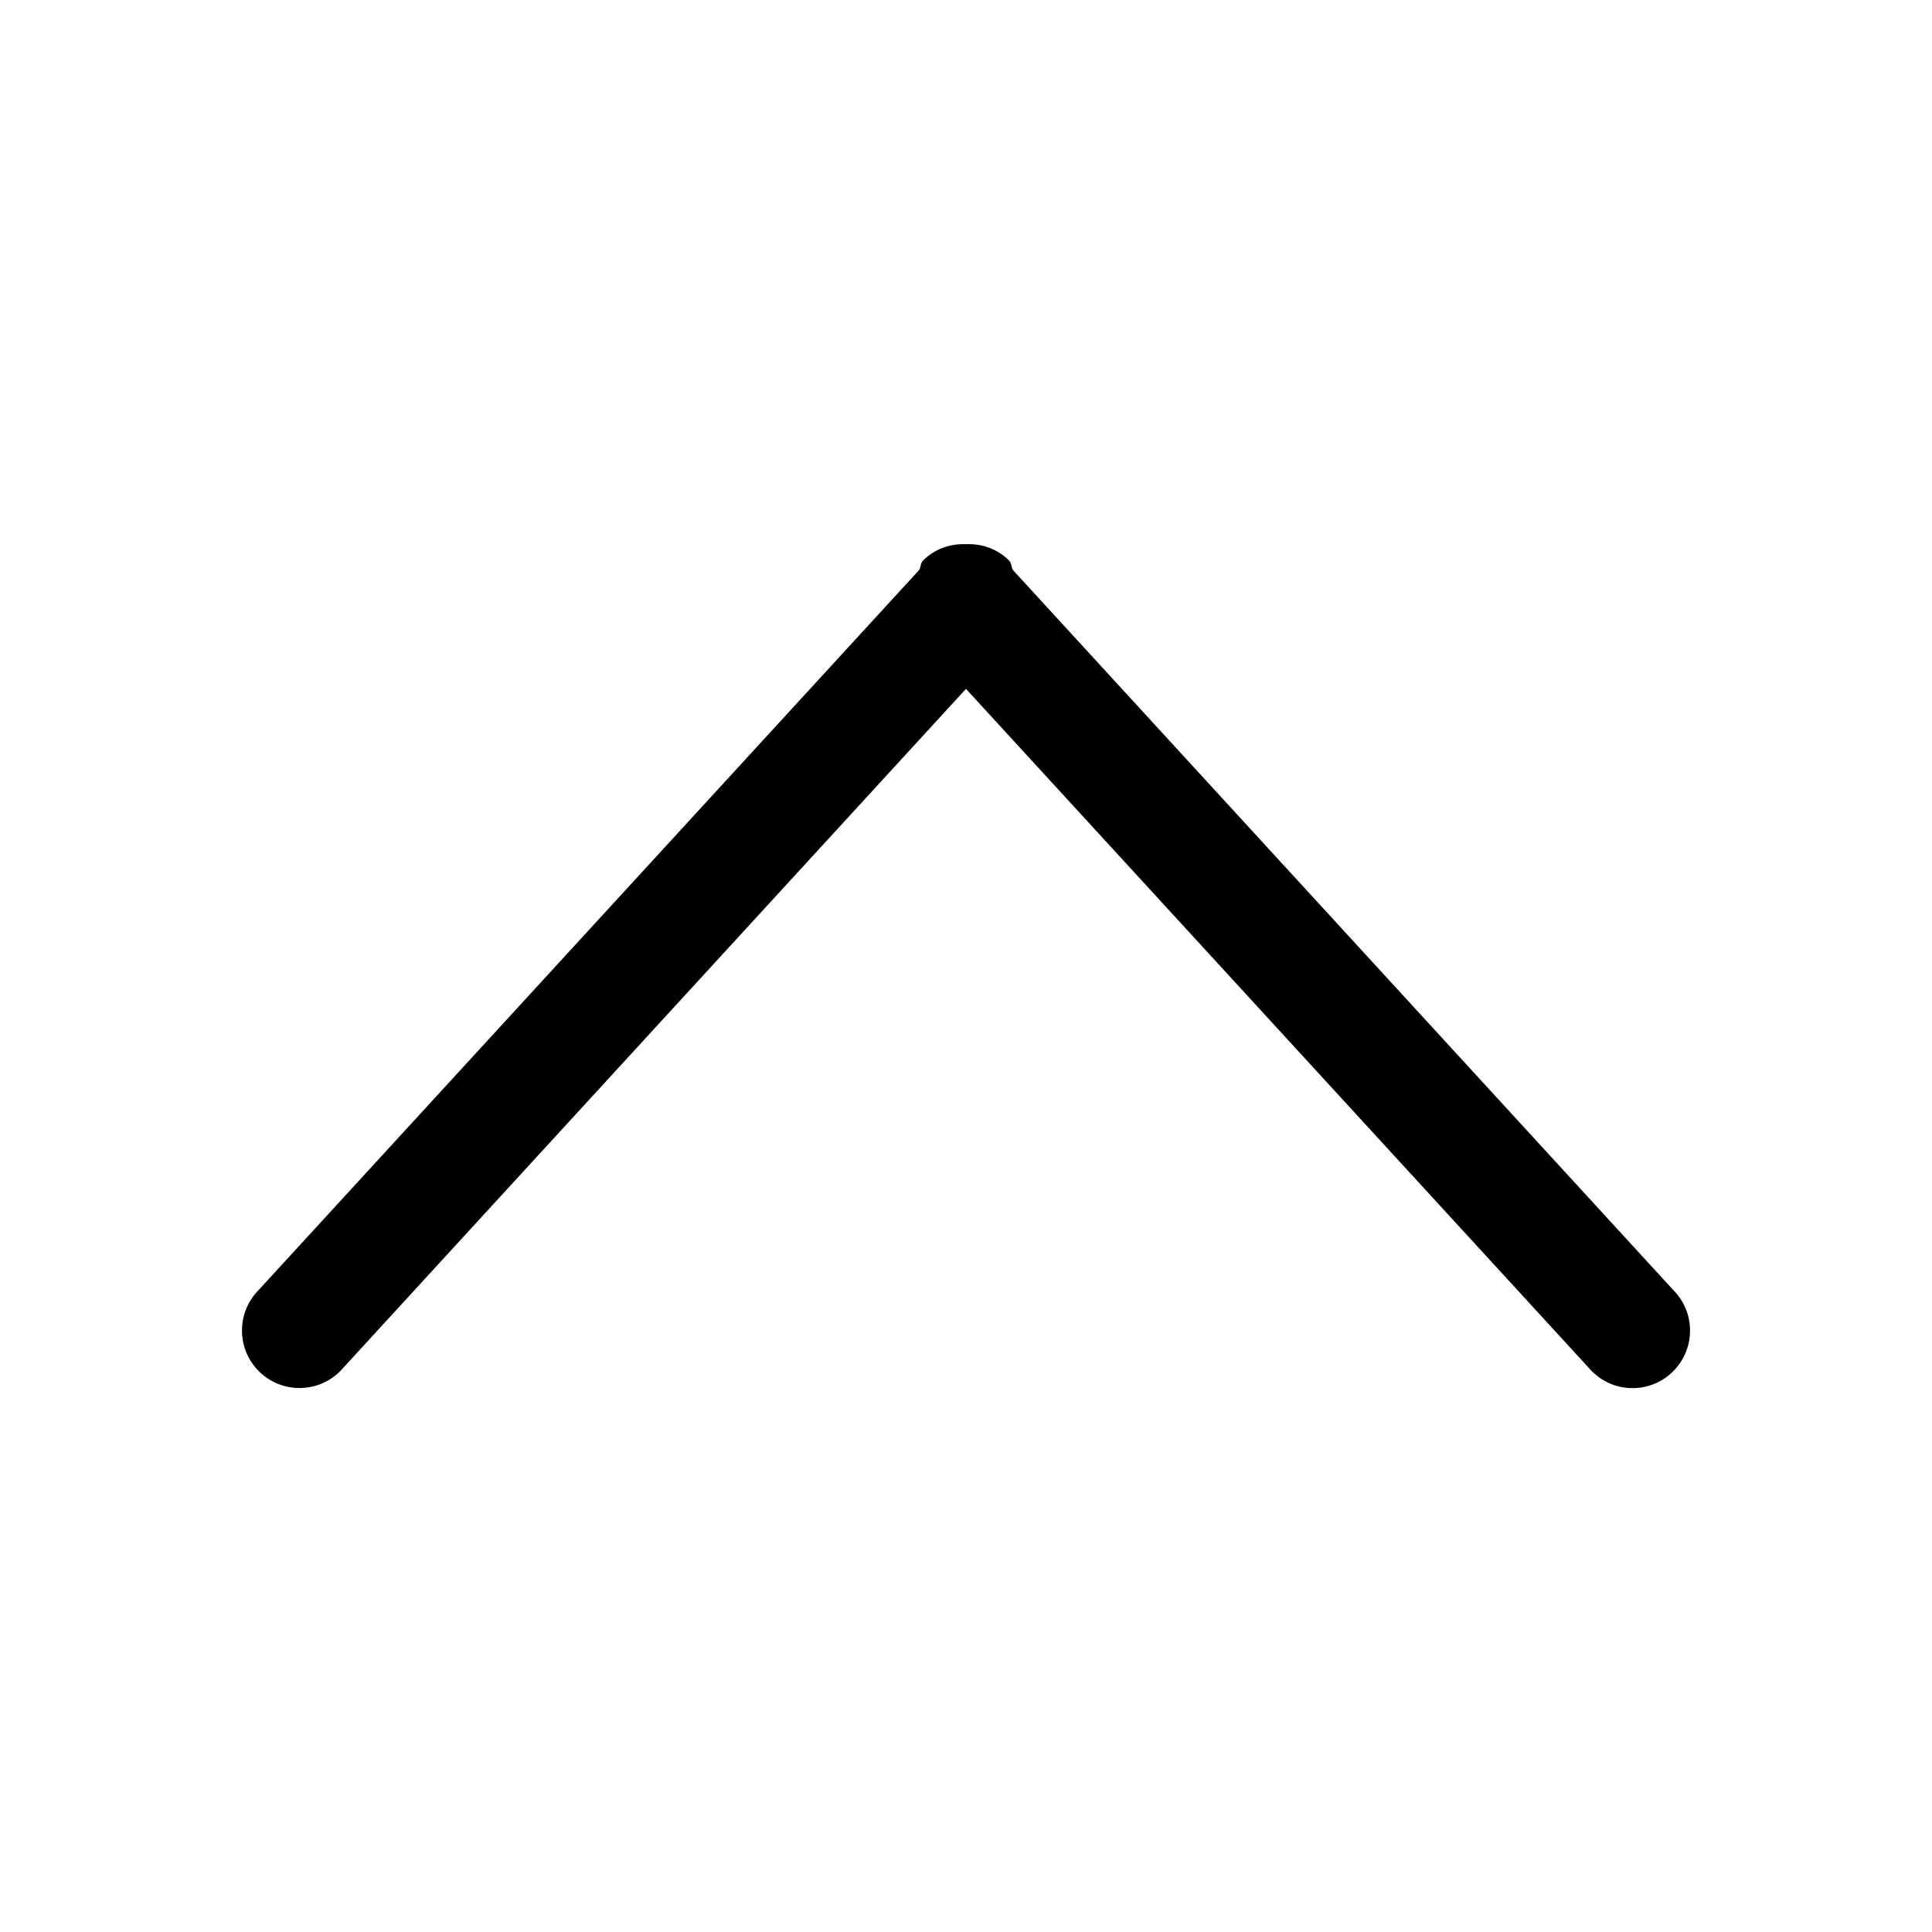
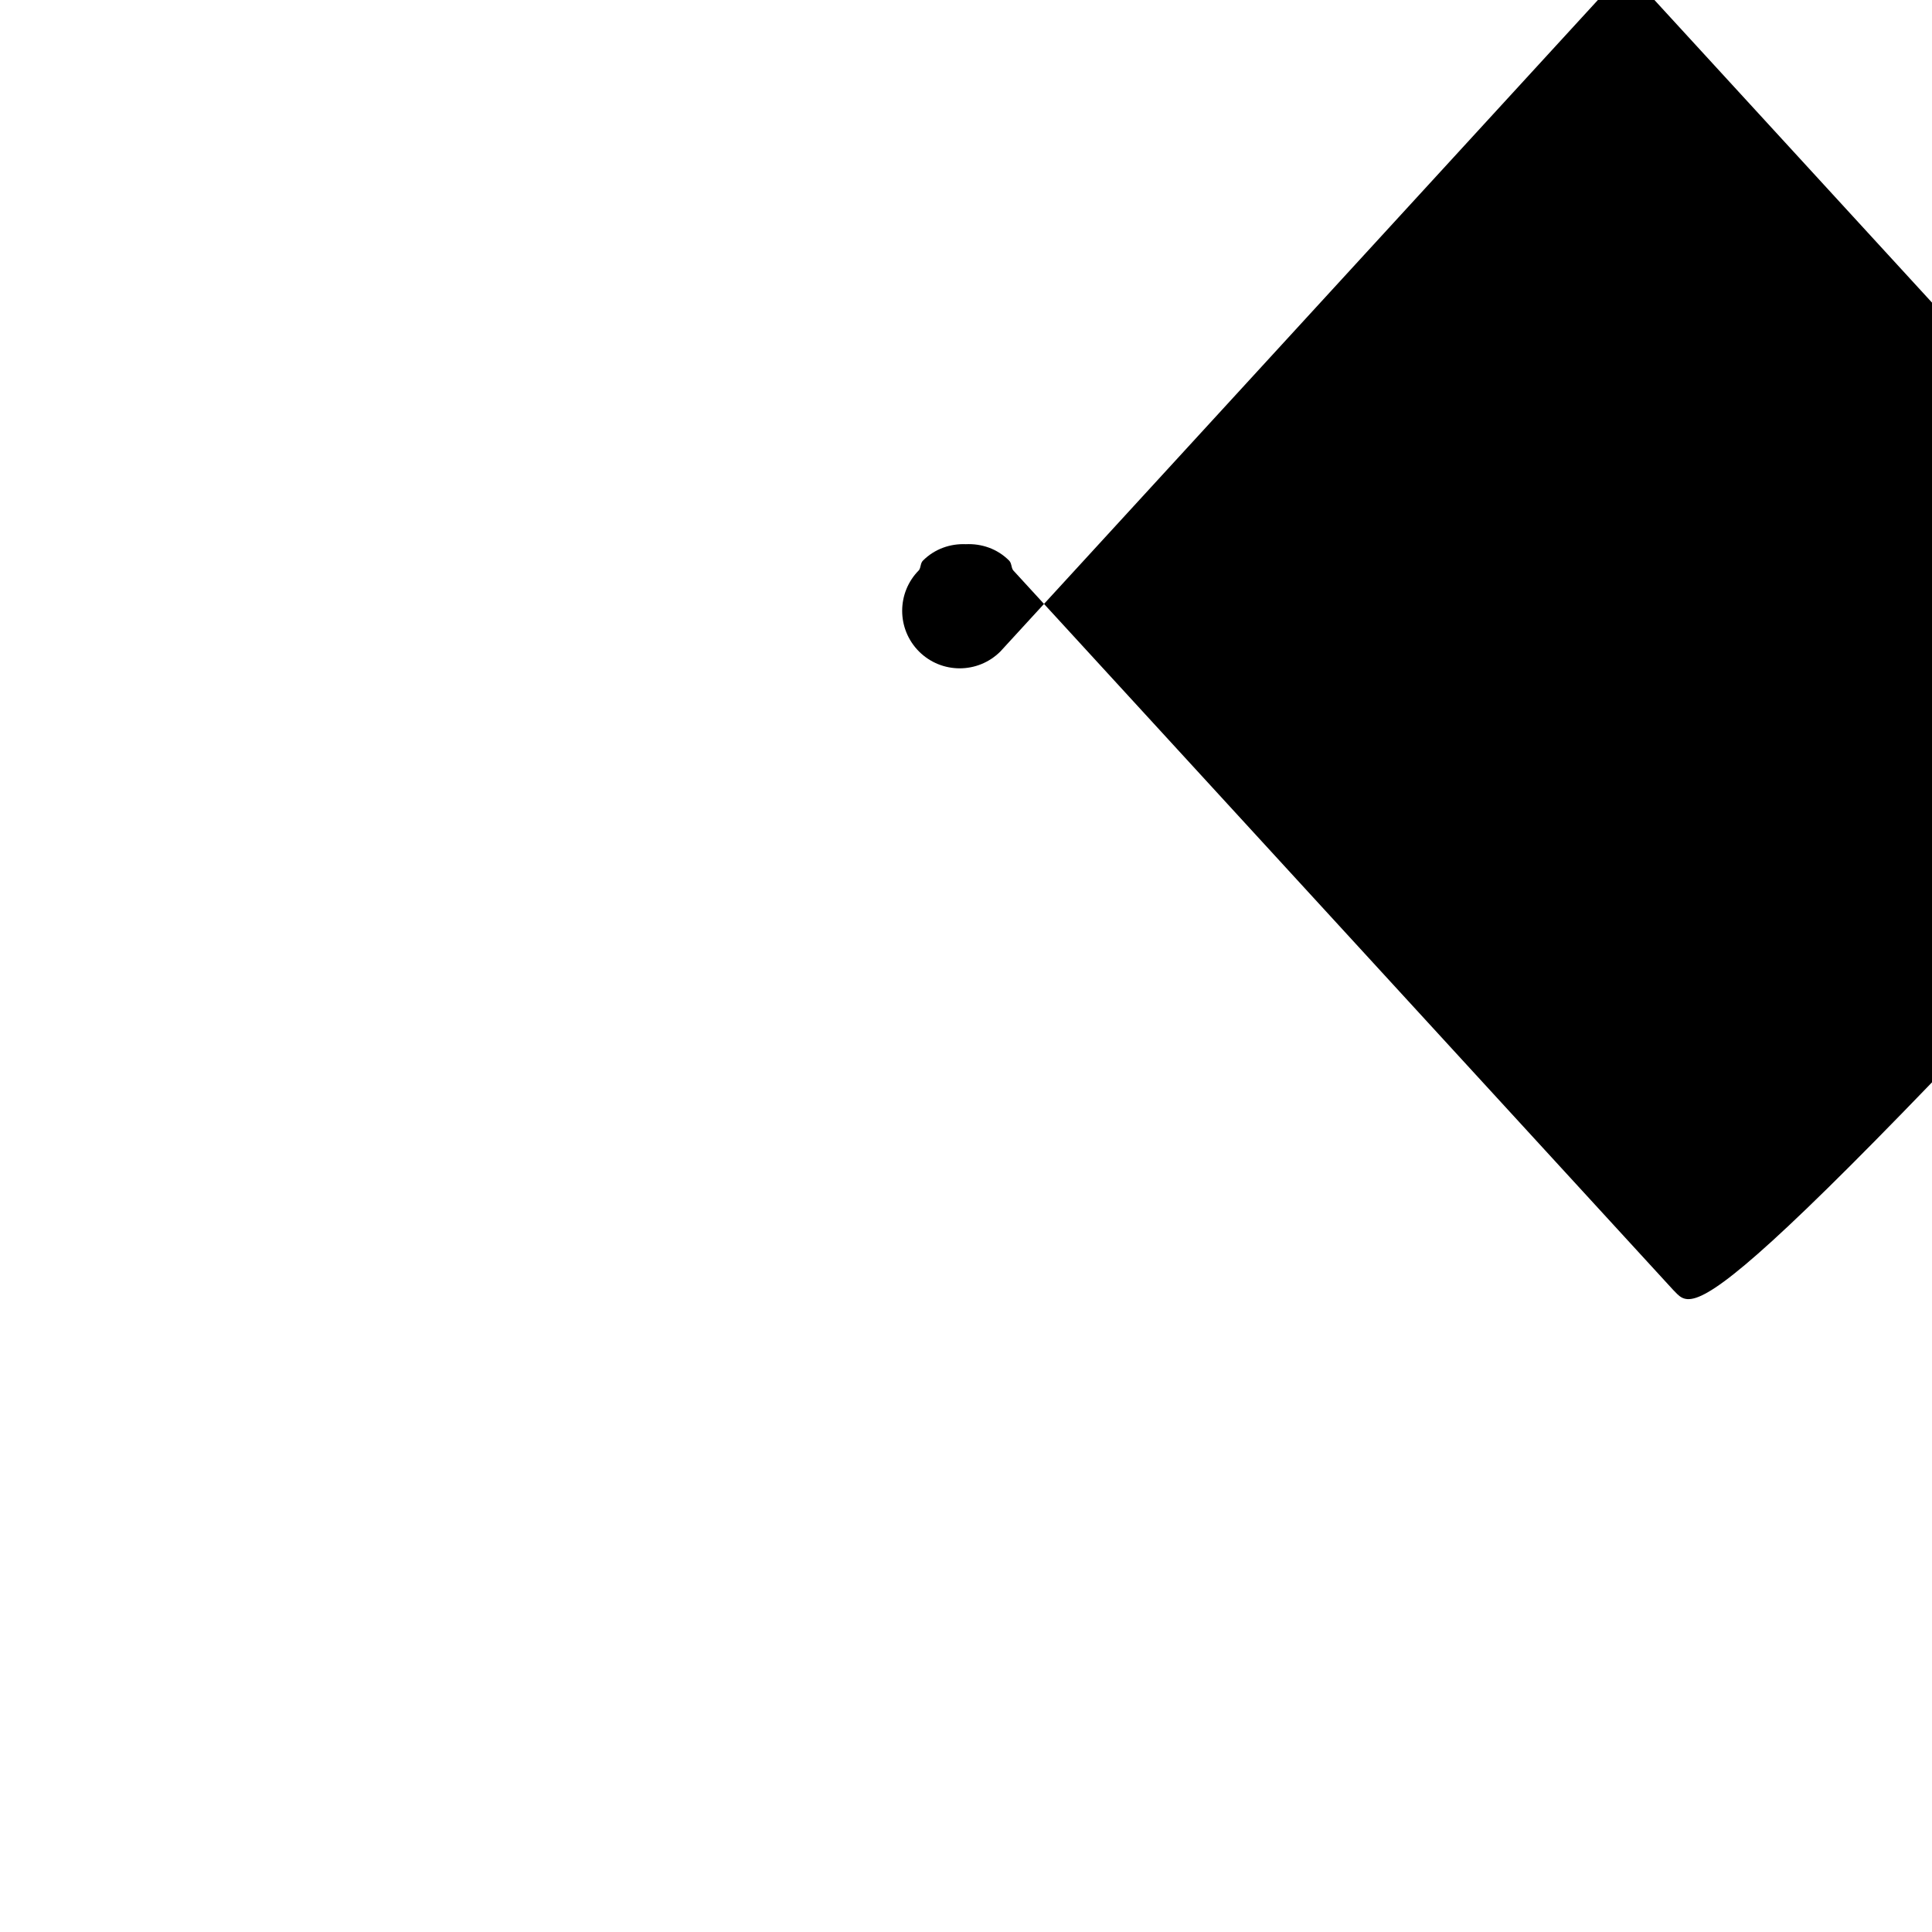
<svg xmlns="http://www.w3.org/2000/svg" version="1.1" x="0px" y="0px" width="500px" height="500px" viewBox="0 0 500 500" style="enable-background:new 0 0 500 500;" xml:space="preserve">
  <g id="_x36_2-interface_-_arrow_top" style="enable-background:new    ;">
    <g id="_x36_2-interface_-_arrow_top_1_">
      <g>
-         <path d="M433.026,333.842L262.192,147.575c-0.53-0.779-0.346-1.809-1.039-2.499c-3.08-3.092-7.159-4.425-11.192-4.24     c-4.001-0.166-8.044,1.191-11.104,4.251c-0.678,0.68-0.496,1.69-1.014,2.461L66.986,333.803c-5.816,5.823-5.816,15.238,0,21.061     c5.814,5.806,15.23,5.806,21.049,0l161.956-176.585l161.985,176.596c5.813,5.833,15.233,5.833,21.051,0     C438.834,349.064,438.834,339.645,433.026,333.842z" />
+         <path d="M433.026,333.842L262.192,147.575c-0.53-0.779-0.346-1.809-1.039-2.499c-3.08-3.092-7.159-4.425-11.192-4.24     c-4.001-0.166-8.044,1.191-11.104,4.251c-0.678,0.68-0.496,1.69-1.014,2.461c-5.816,5.823-5.816,15.238,0,21.061     c5.814,5.806,15.23,5.806,21.049,0l161.956-176.585l161.985,176.596c5.813,5.833,15.233,5.833,21.051,0     C438.834,349.064,438.834,339.645,433.026,333.842z" />
      </g>
    </g>
  </g>
  <g id="Layer_1">
</g>
</svg>